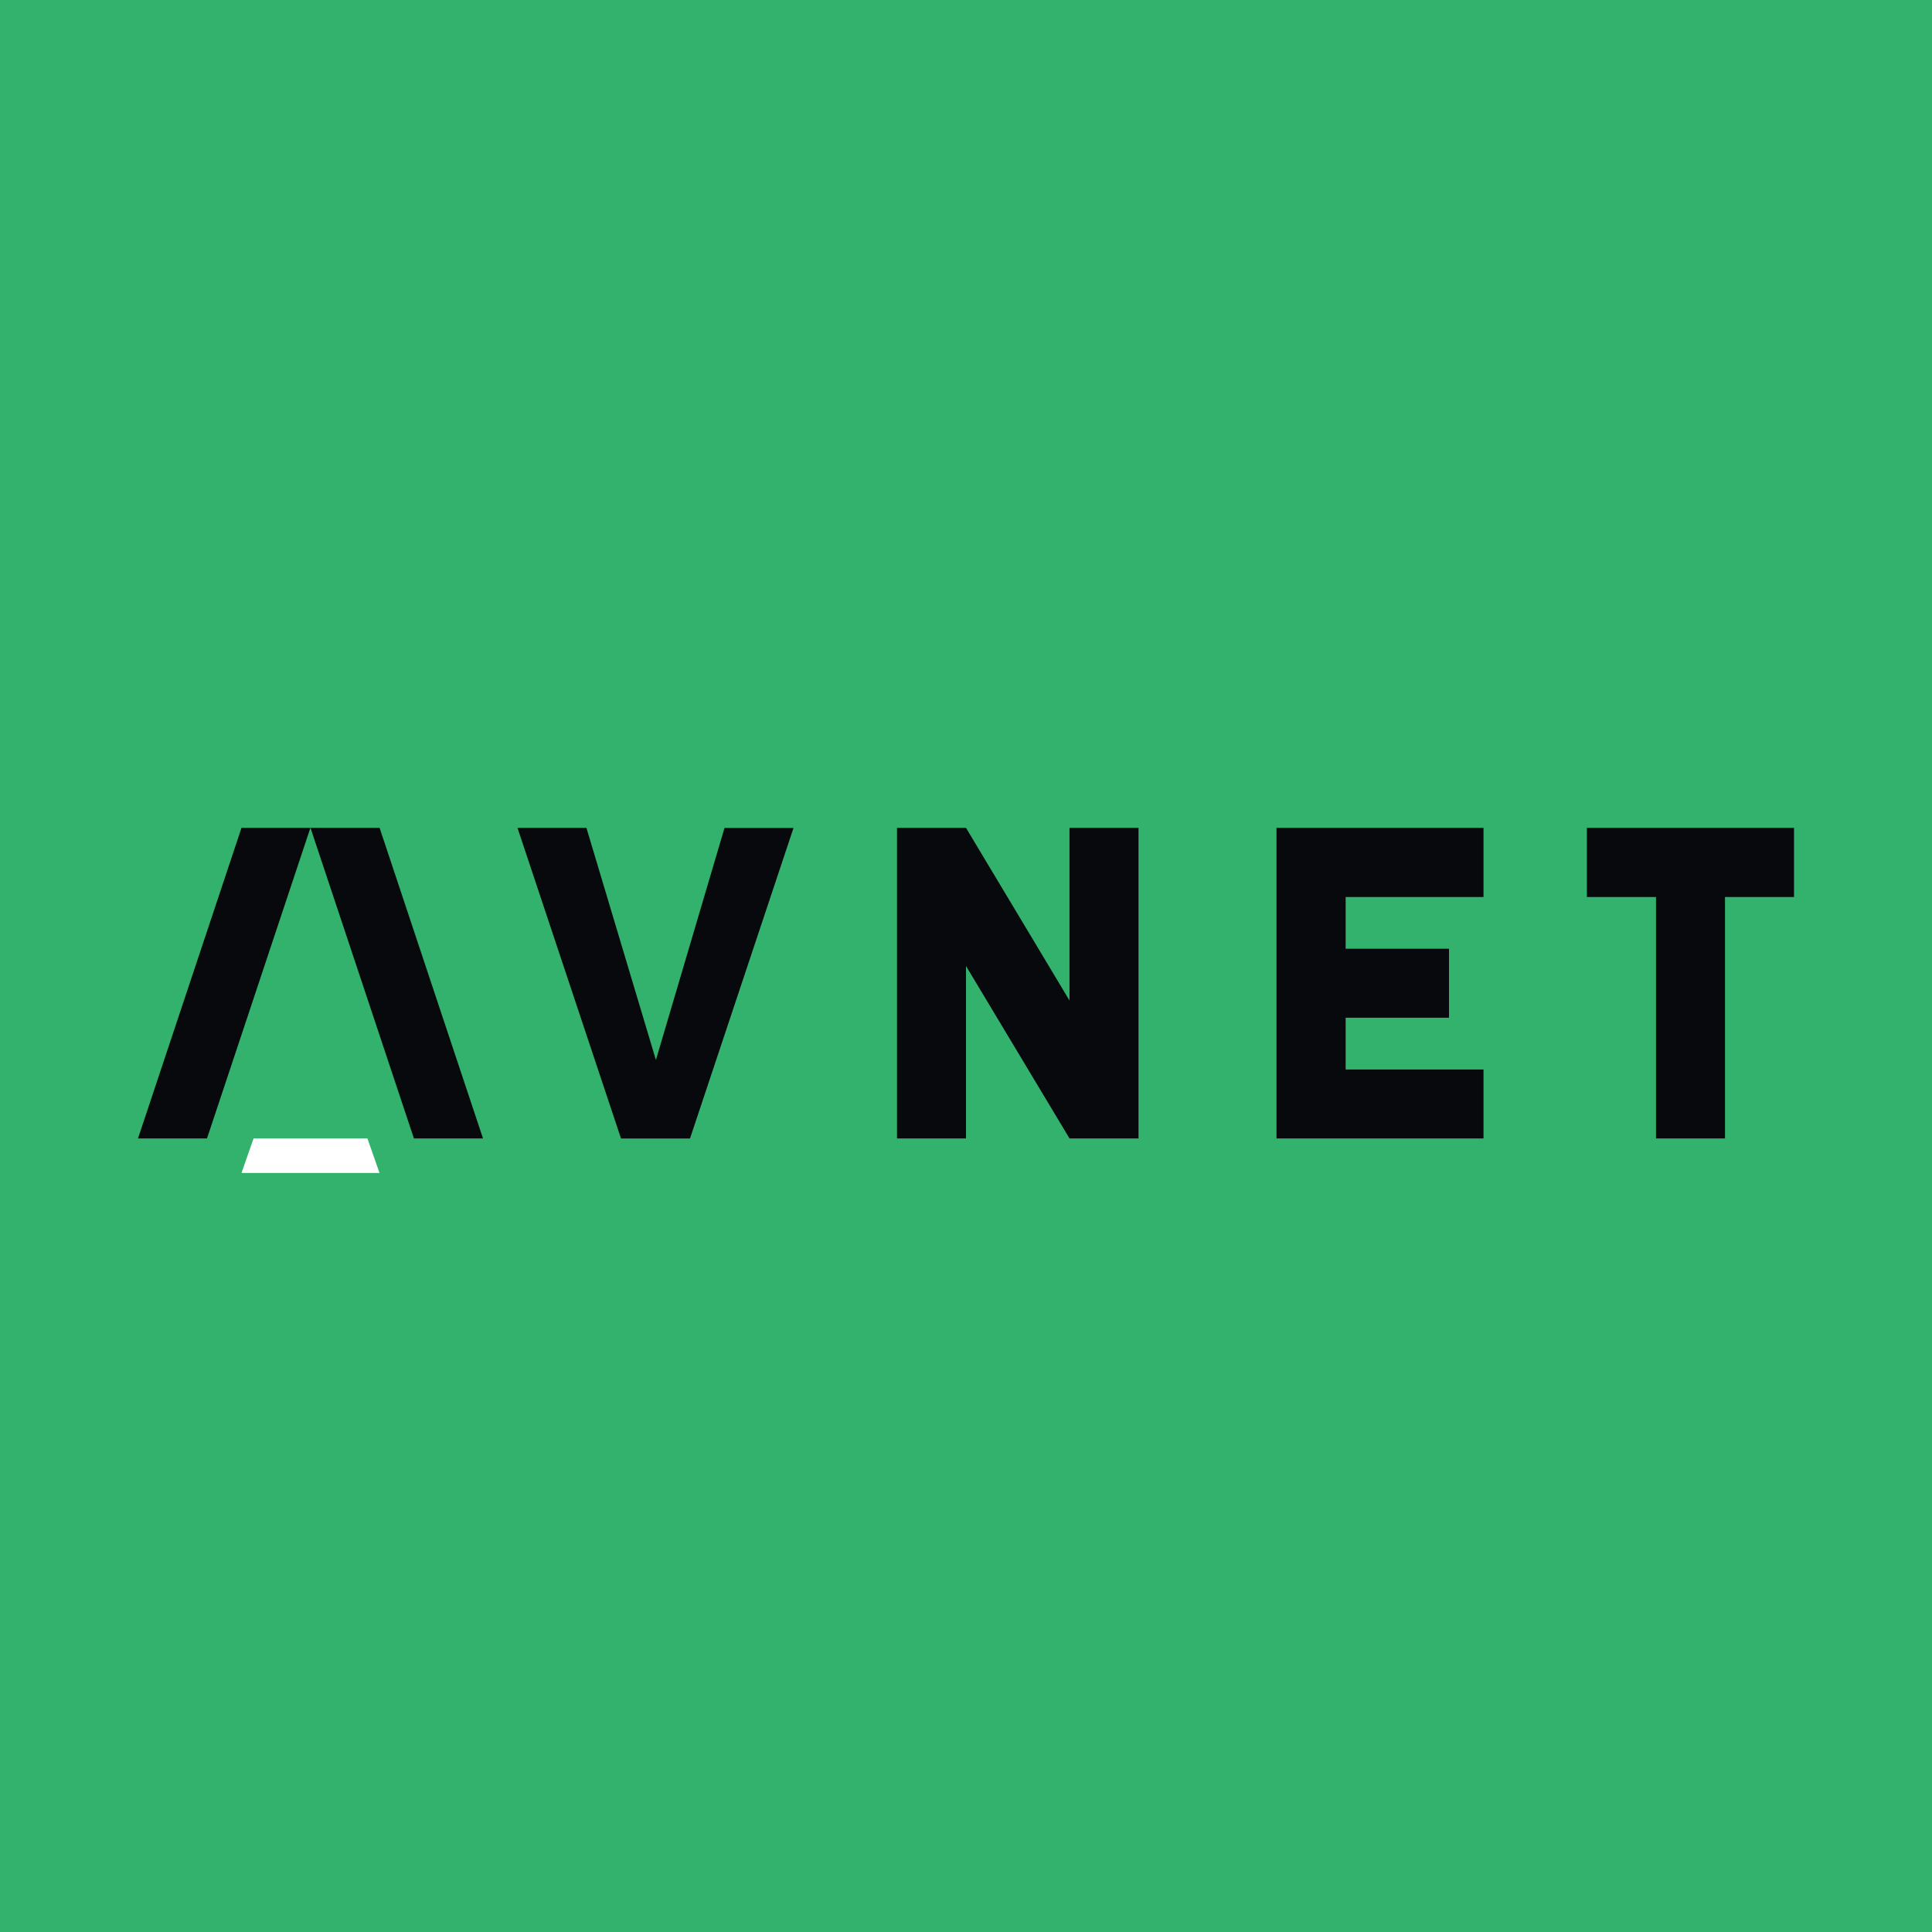
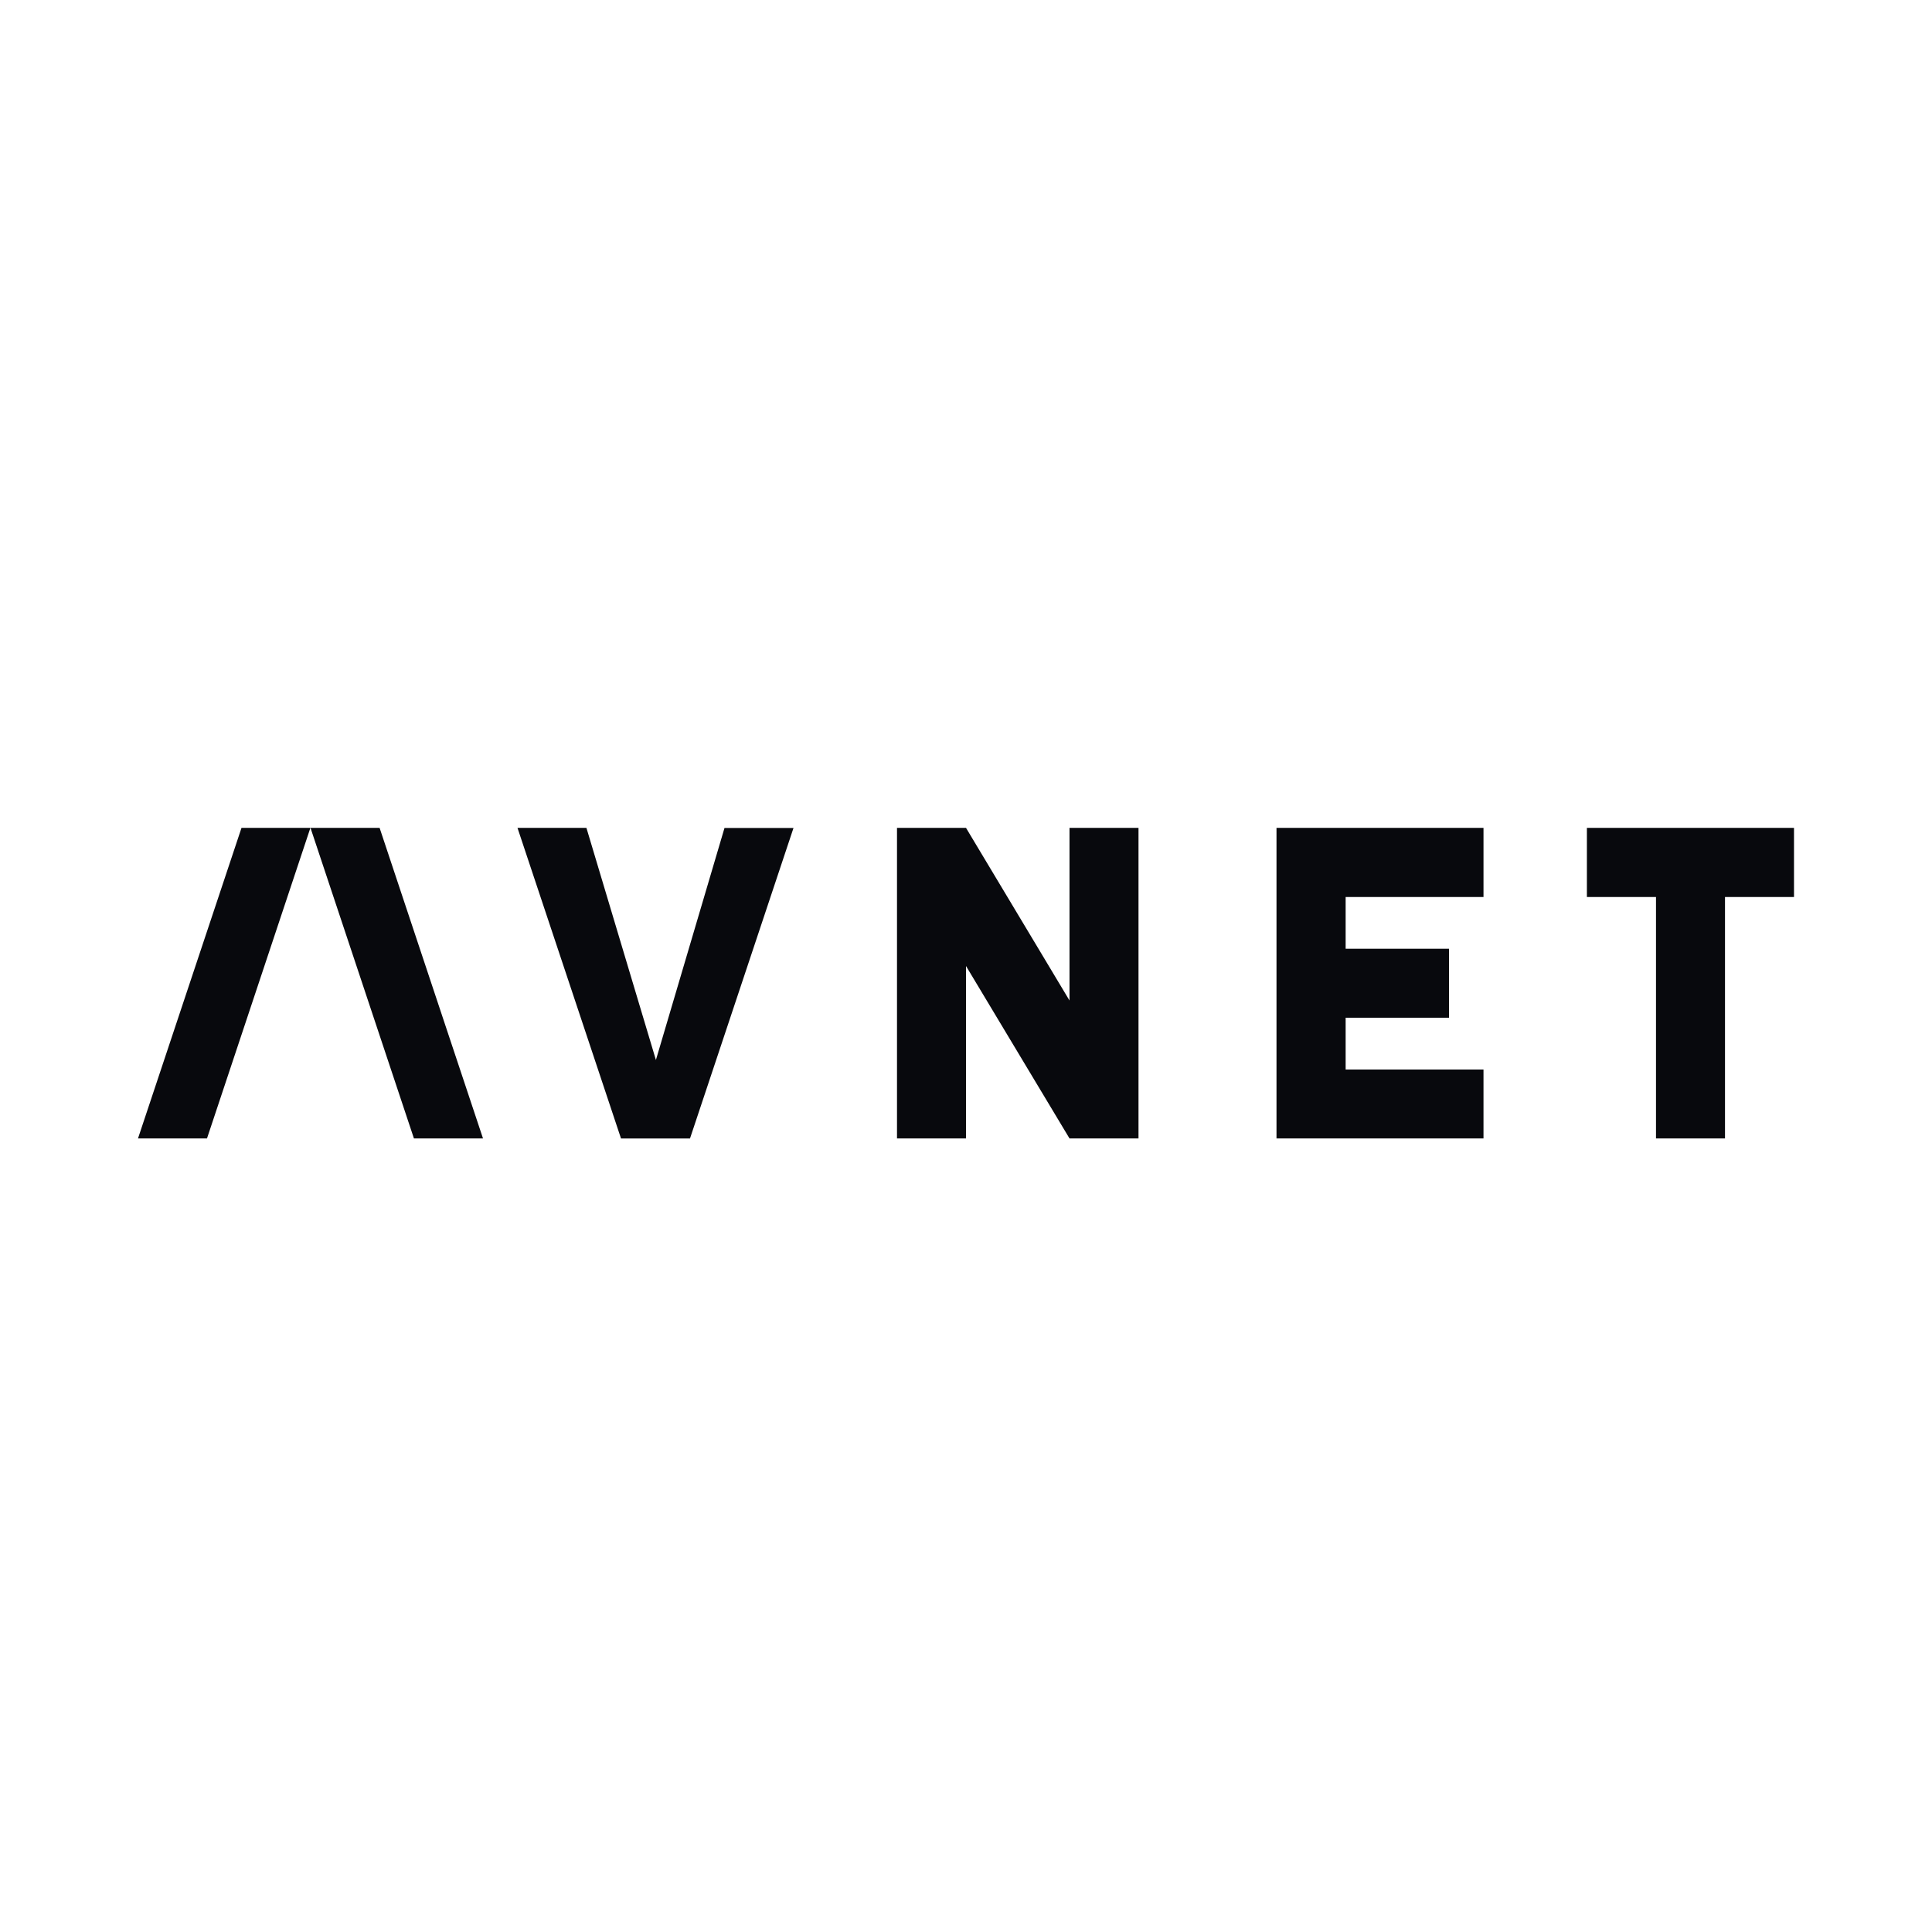
<svg xmlns="http://www.w3.org/2000/svg" width="56" height="56">
-   <path fill="#32B26D" d="M0 0h56v56H0z" />
  <path d="M10.65 32.998h-3.3l-.35 1h4l-.35-1z" fill="#fff" />
  <path d="M9 23.996h2.003L14 32.998h-2.002L9 23.996zM8.997 23.996H7l-3 9.002h2l2.997-9.002zM52 23.996h-6.003V26H48v6.998h2V26h2v-2.004zM37 23.996v9.002h6V31h-3.996v-1.5H42v-2h-2.996V26H43v-2.004h-6zM21 23.999l-1.988 6.725L16.999 24l-.003-.003H15l3 9.002h2l3-9h-2zM28 23.996h-2v9.002h2V28l3 4.998h2v-9.002h-2V29l-3-5.004z" fill="#08090D" />
</svg>